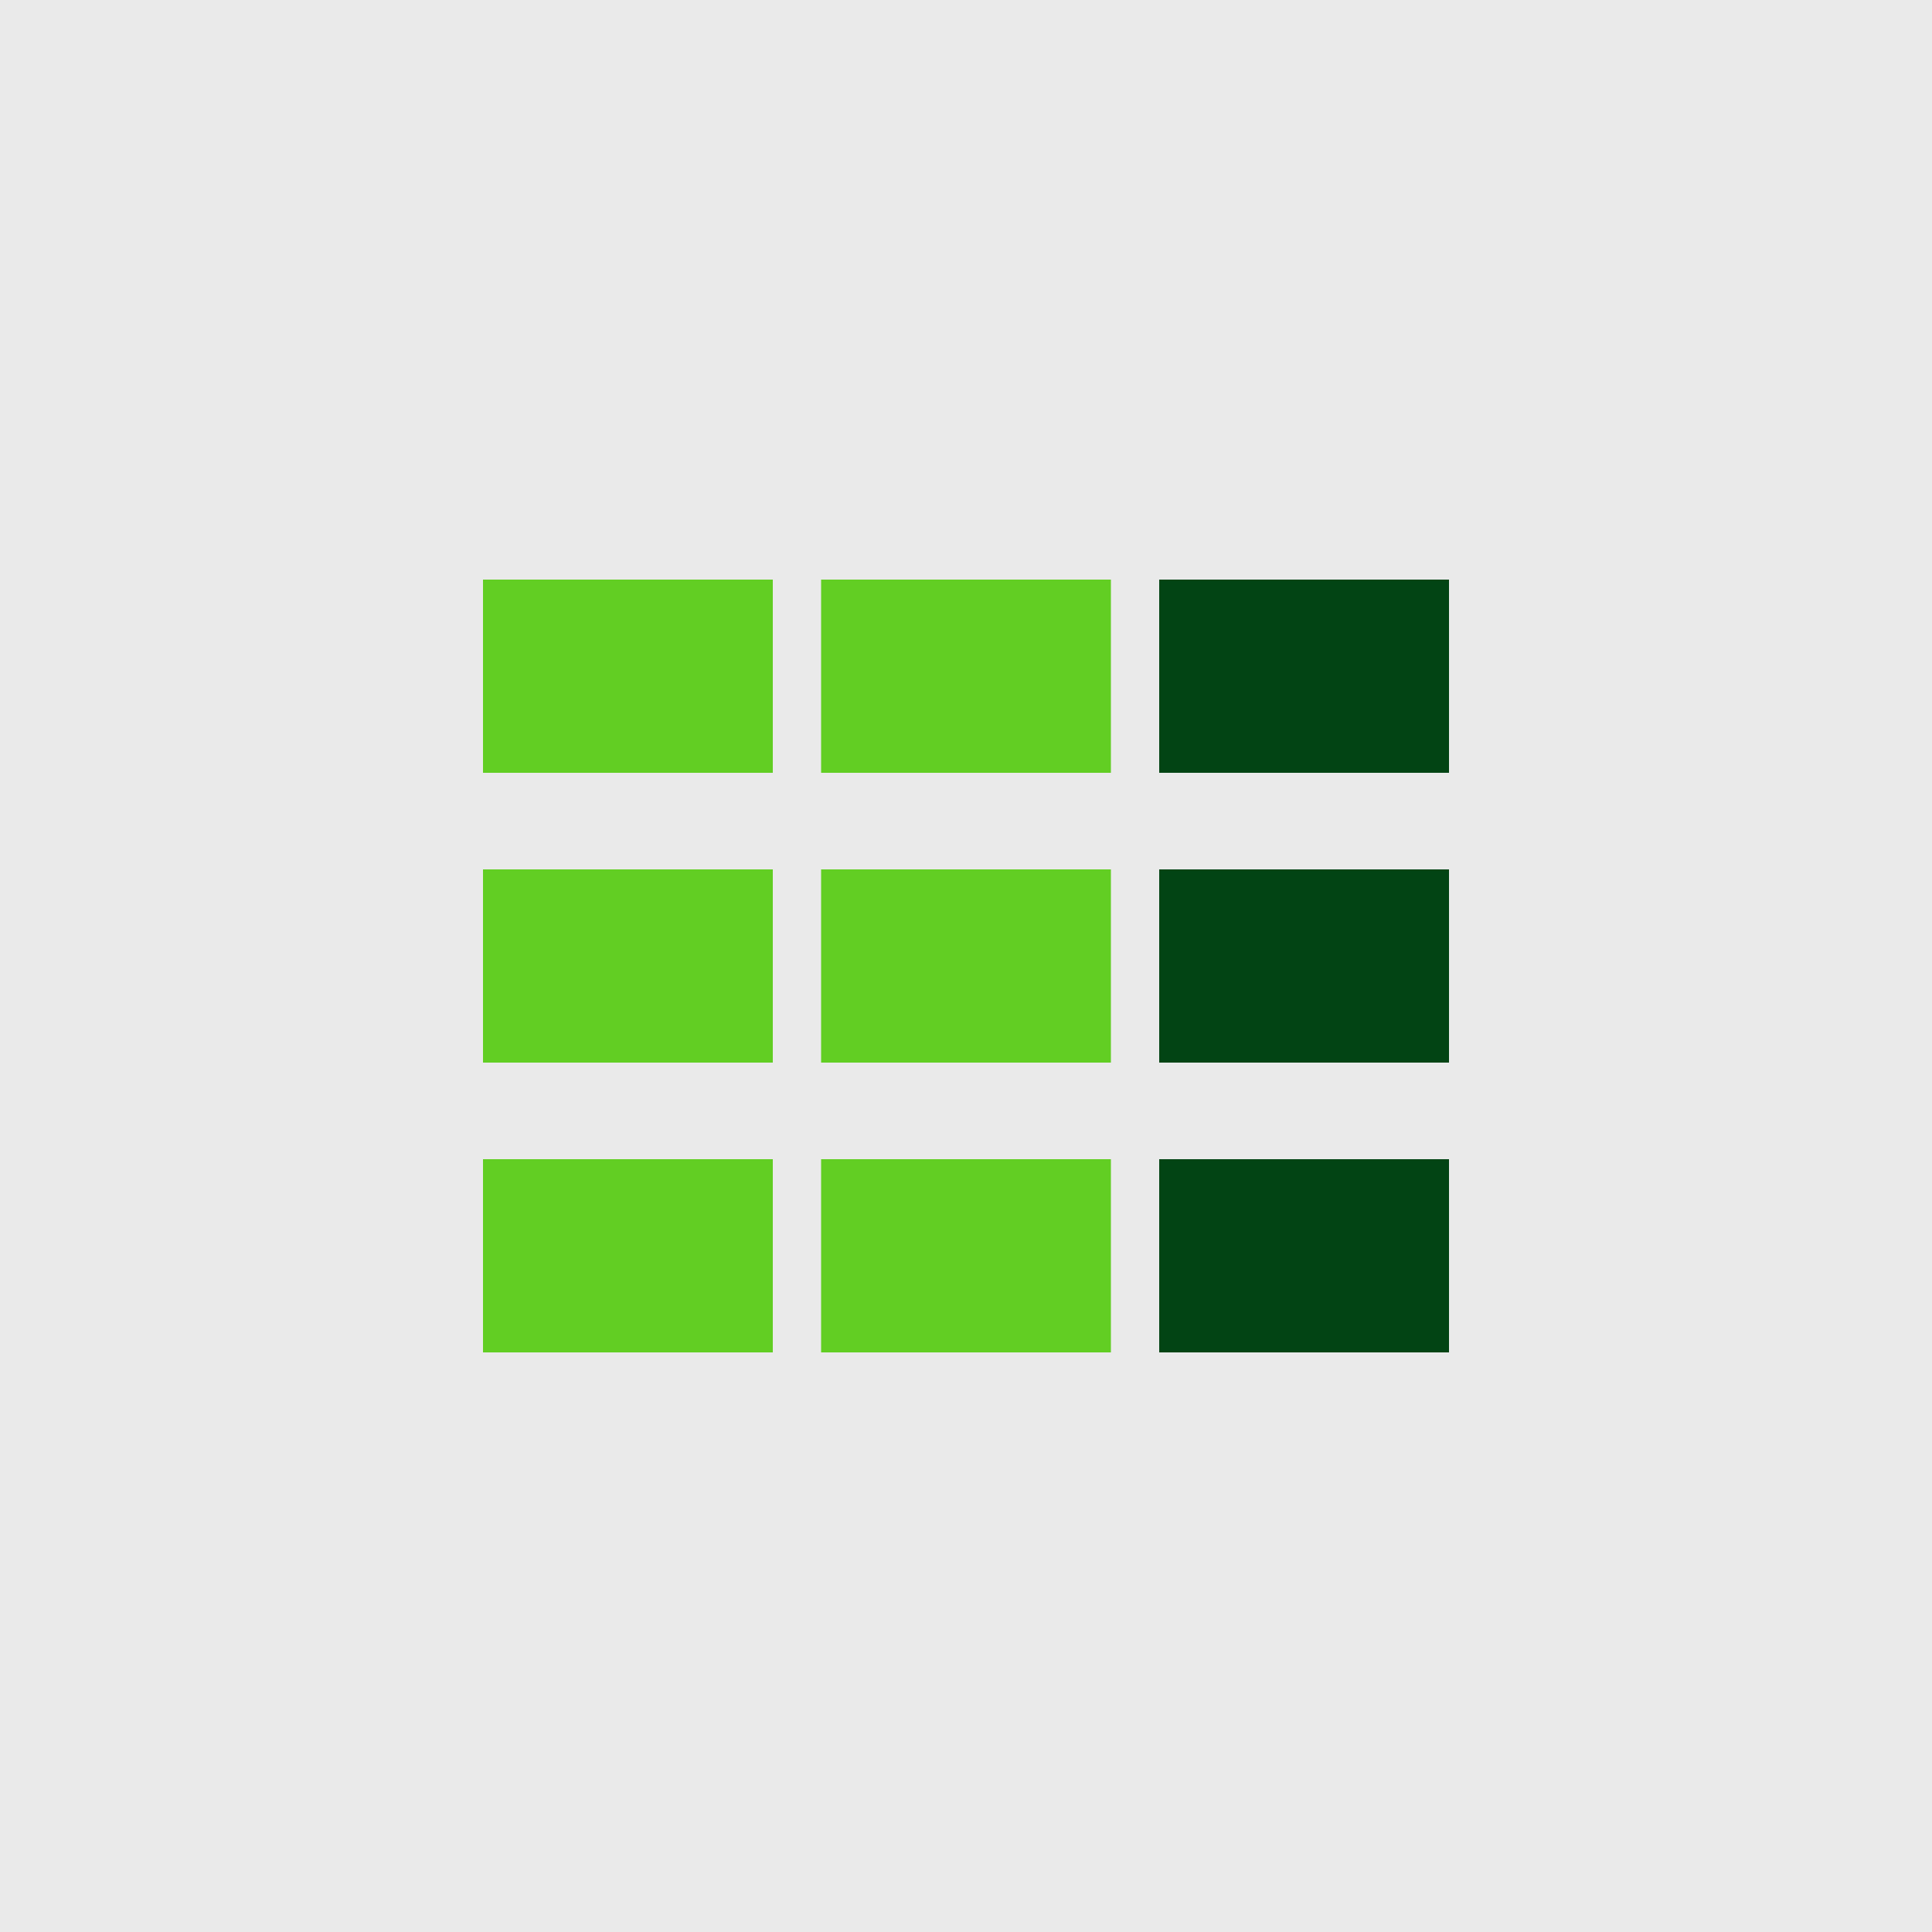
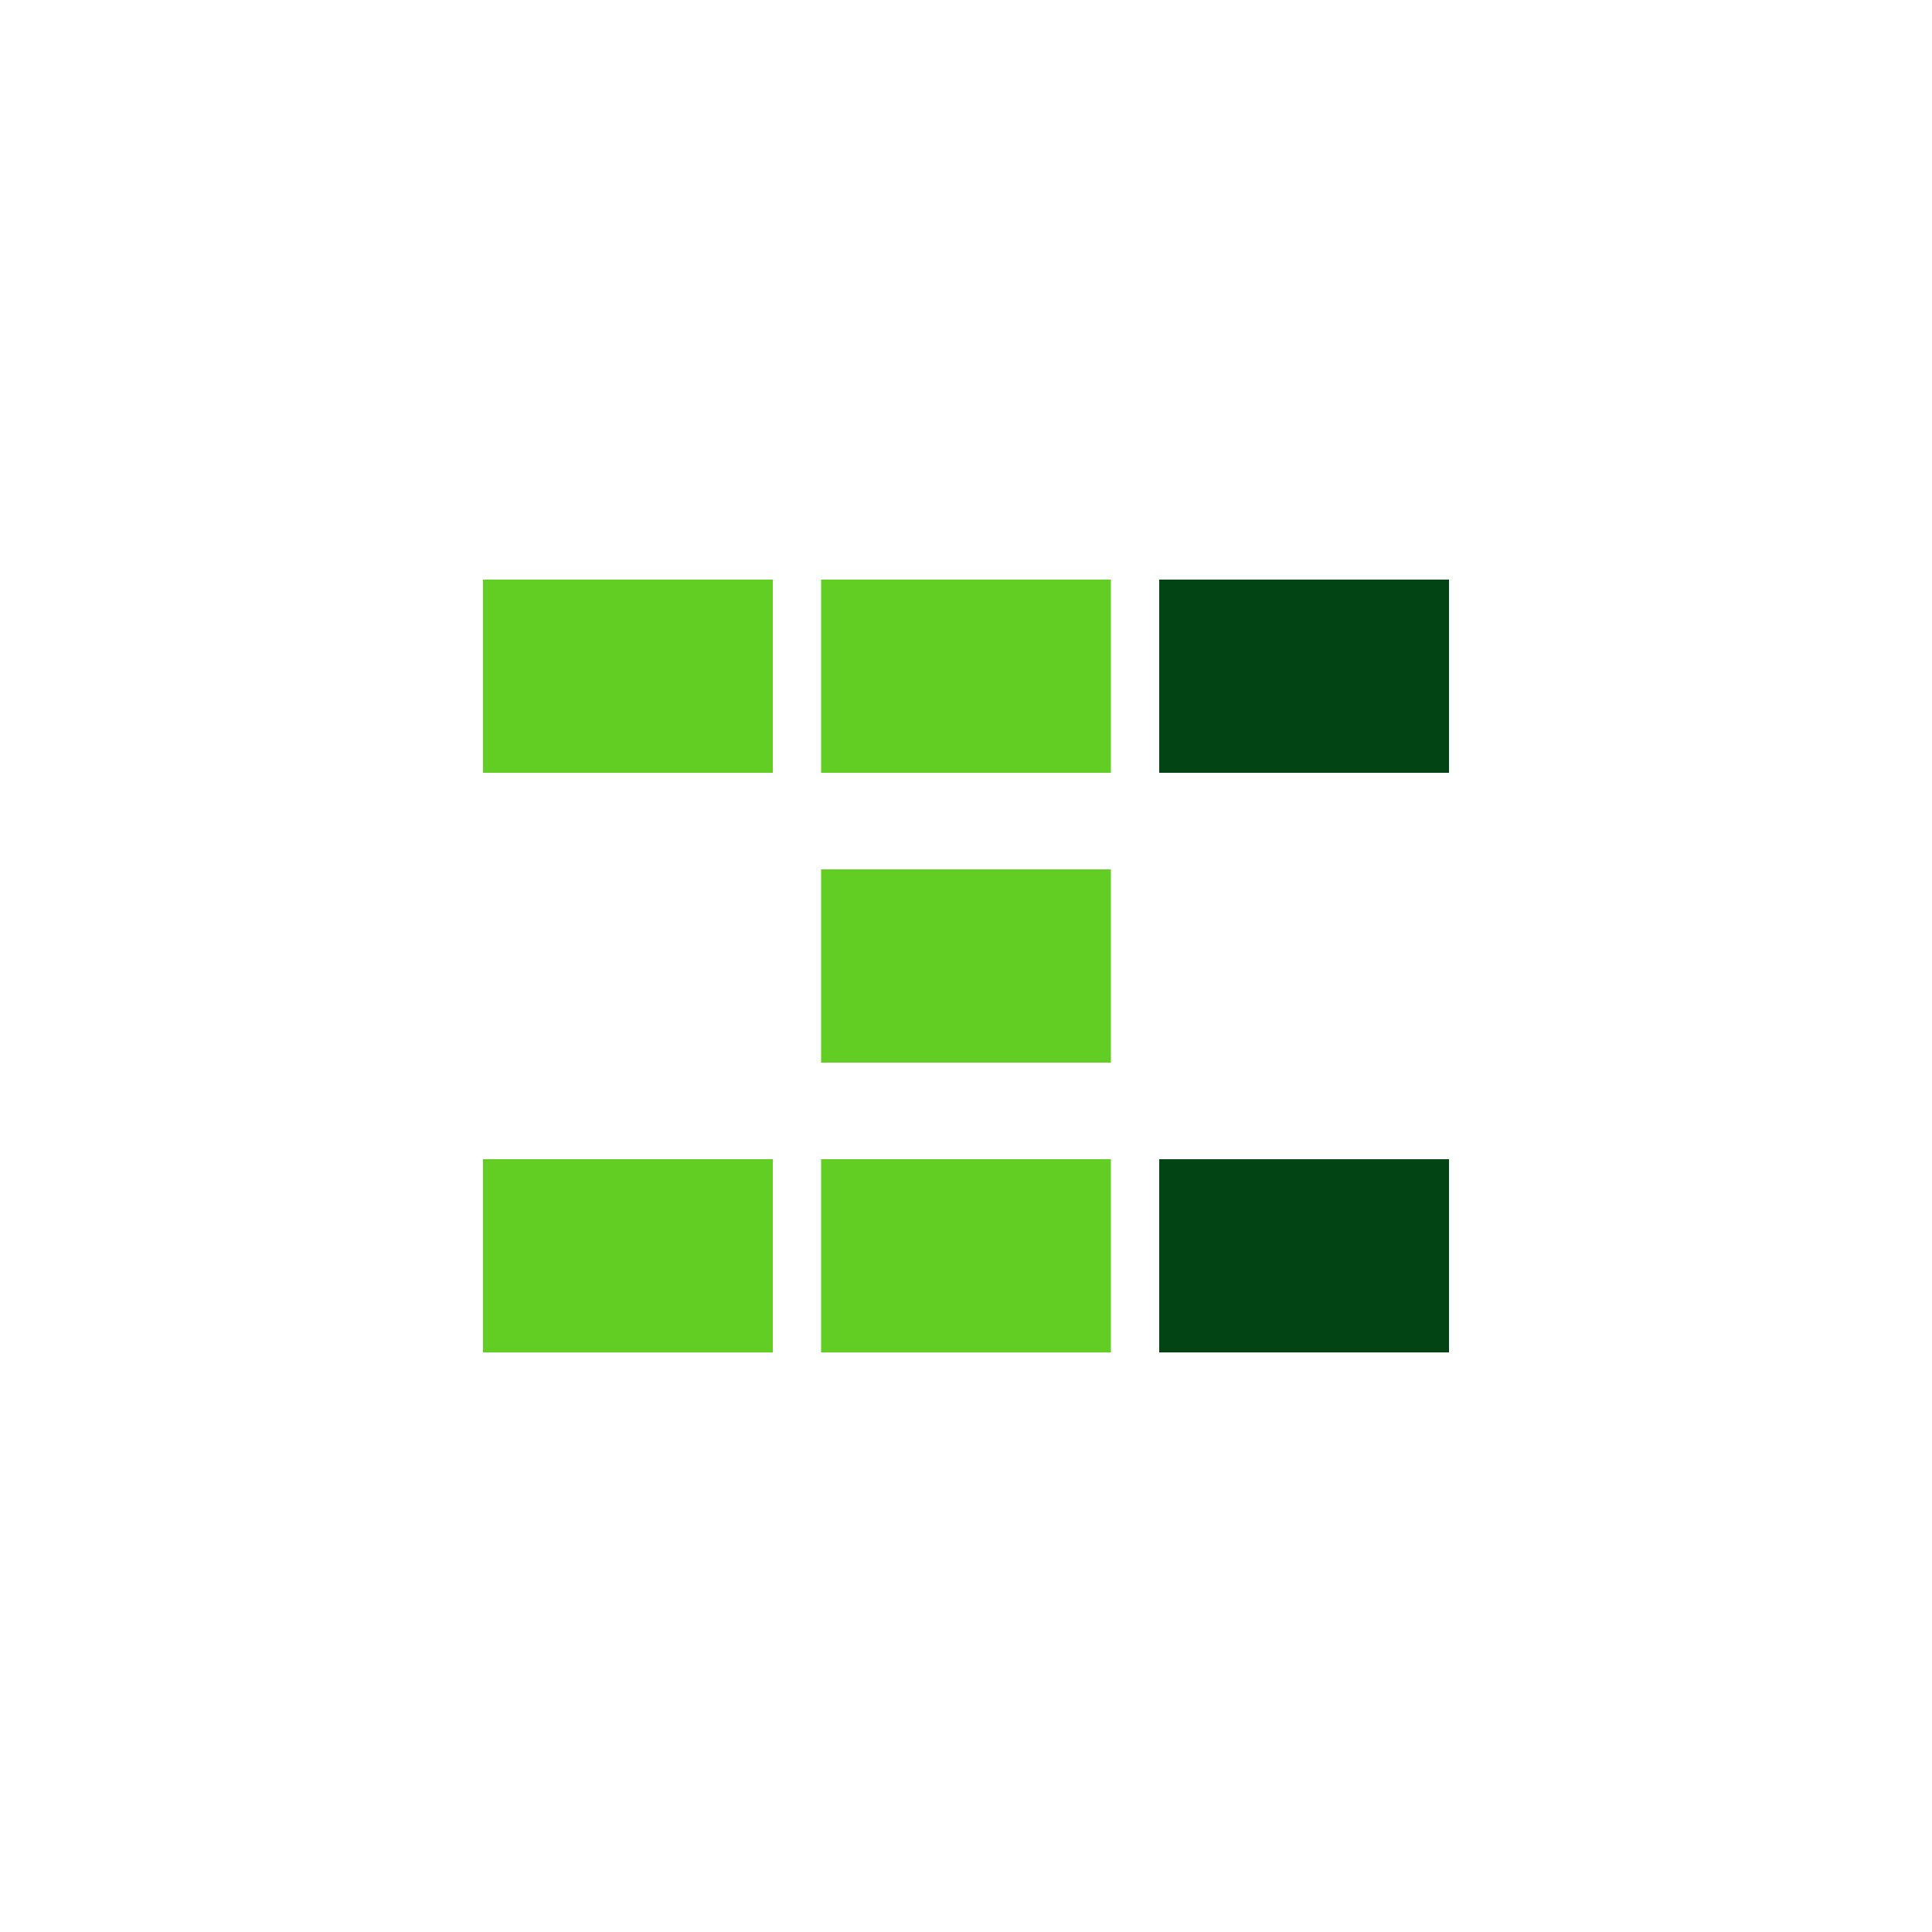
<svg xmlns="http://www.w3.org/2000/svg" fill="none" height="80" viewBox="0 0 80 80" width="80">
-   <path d="m0 0h80v80h-80z" fill="#eaeaea" />
  <path d="m20 24h12v8h-12z" fill="#62ce23" />
  <path d="m34 24h12v8h-12z" fill="#62ce23" />
  <path d="m48 24h12v8h-12z" fill="#024414" />
  <g fill="#62ce23">
-     <path d="m20 36h12v8h-12z" />
    <path d="m20 48h12v8h-12z" />
    <path d="m34 36h12v8h-12z" />
    <path d="m34 48h12v8h-12z" />
  </g>
-   <path d="m48 36h12v8h-12z" fill="#024414" />
  <path d="m48 48h12v8h-12z" fill="#024414" />
</svg>